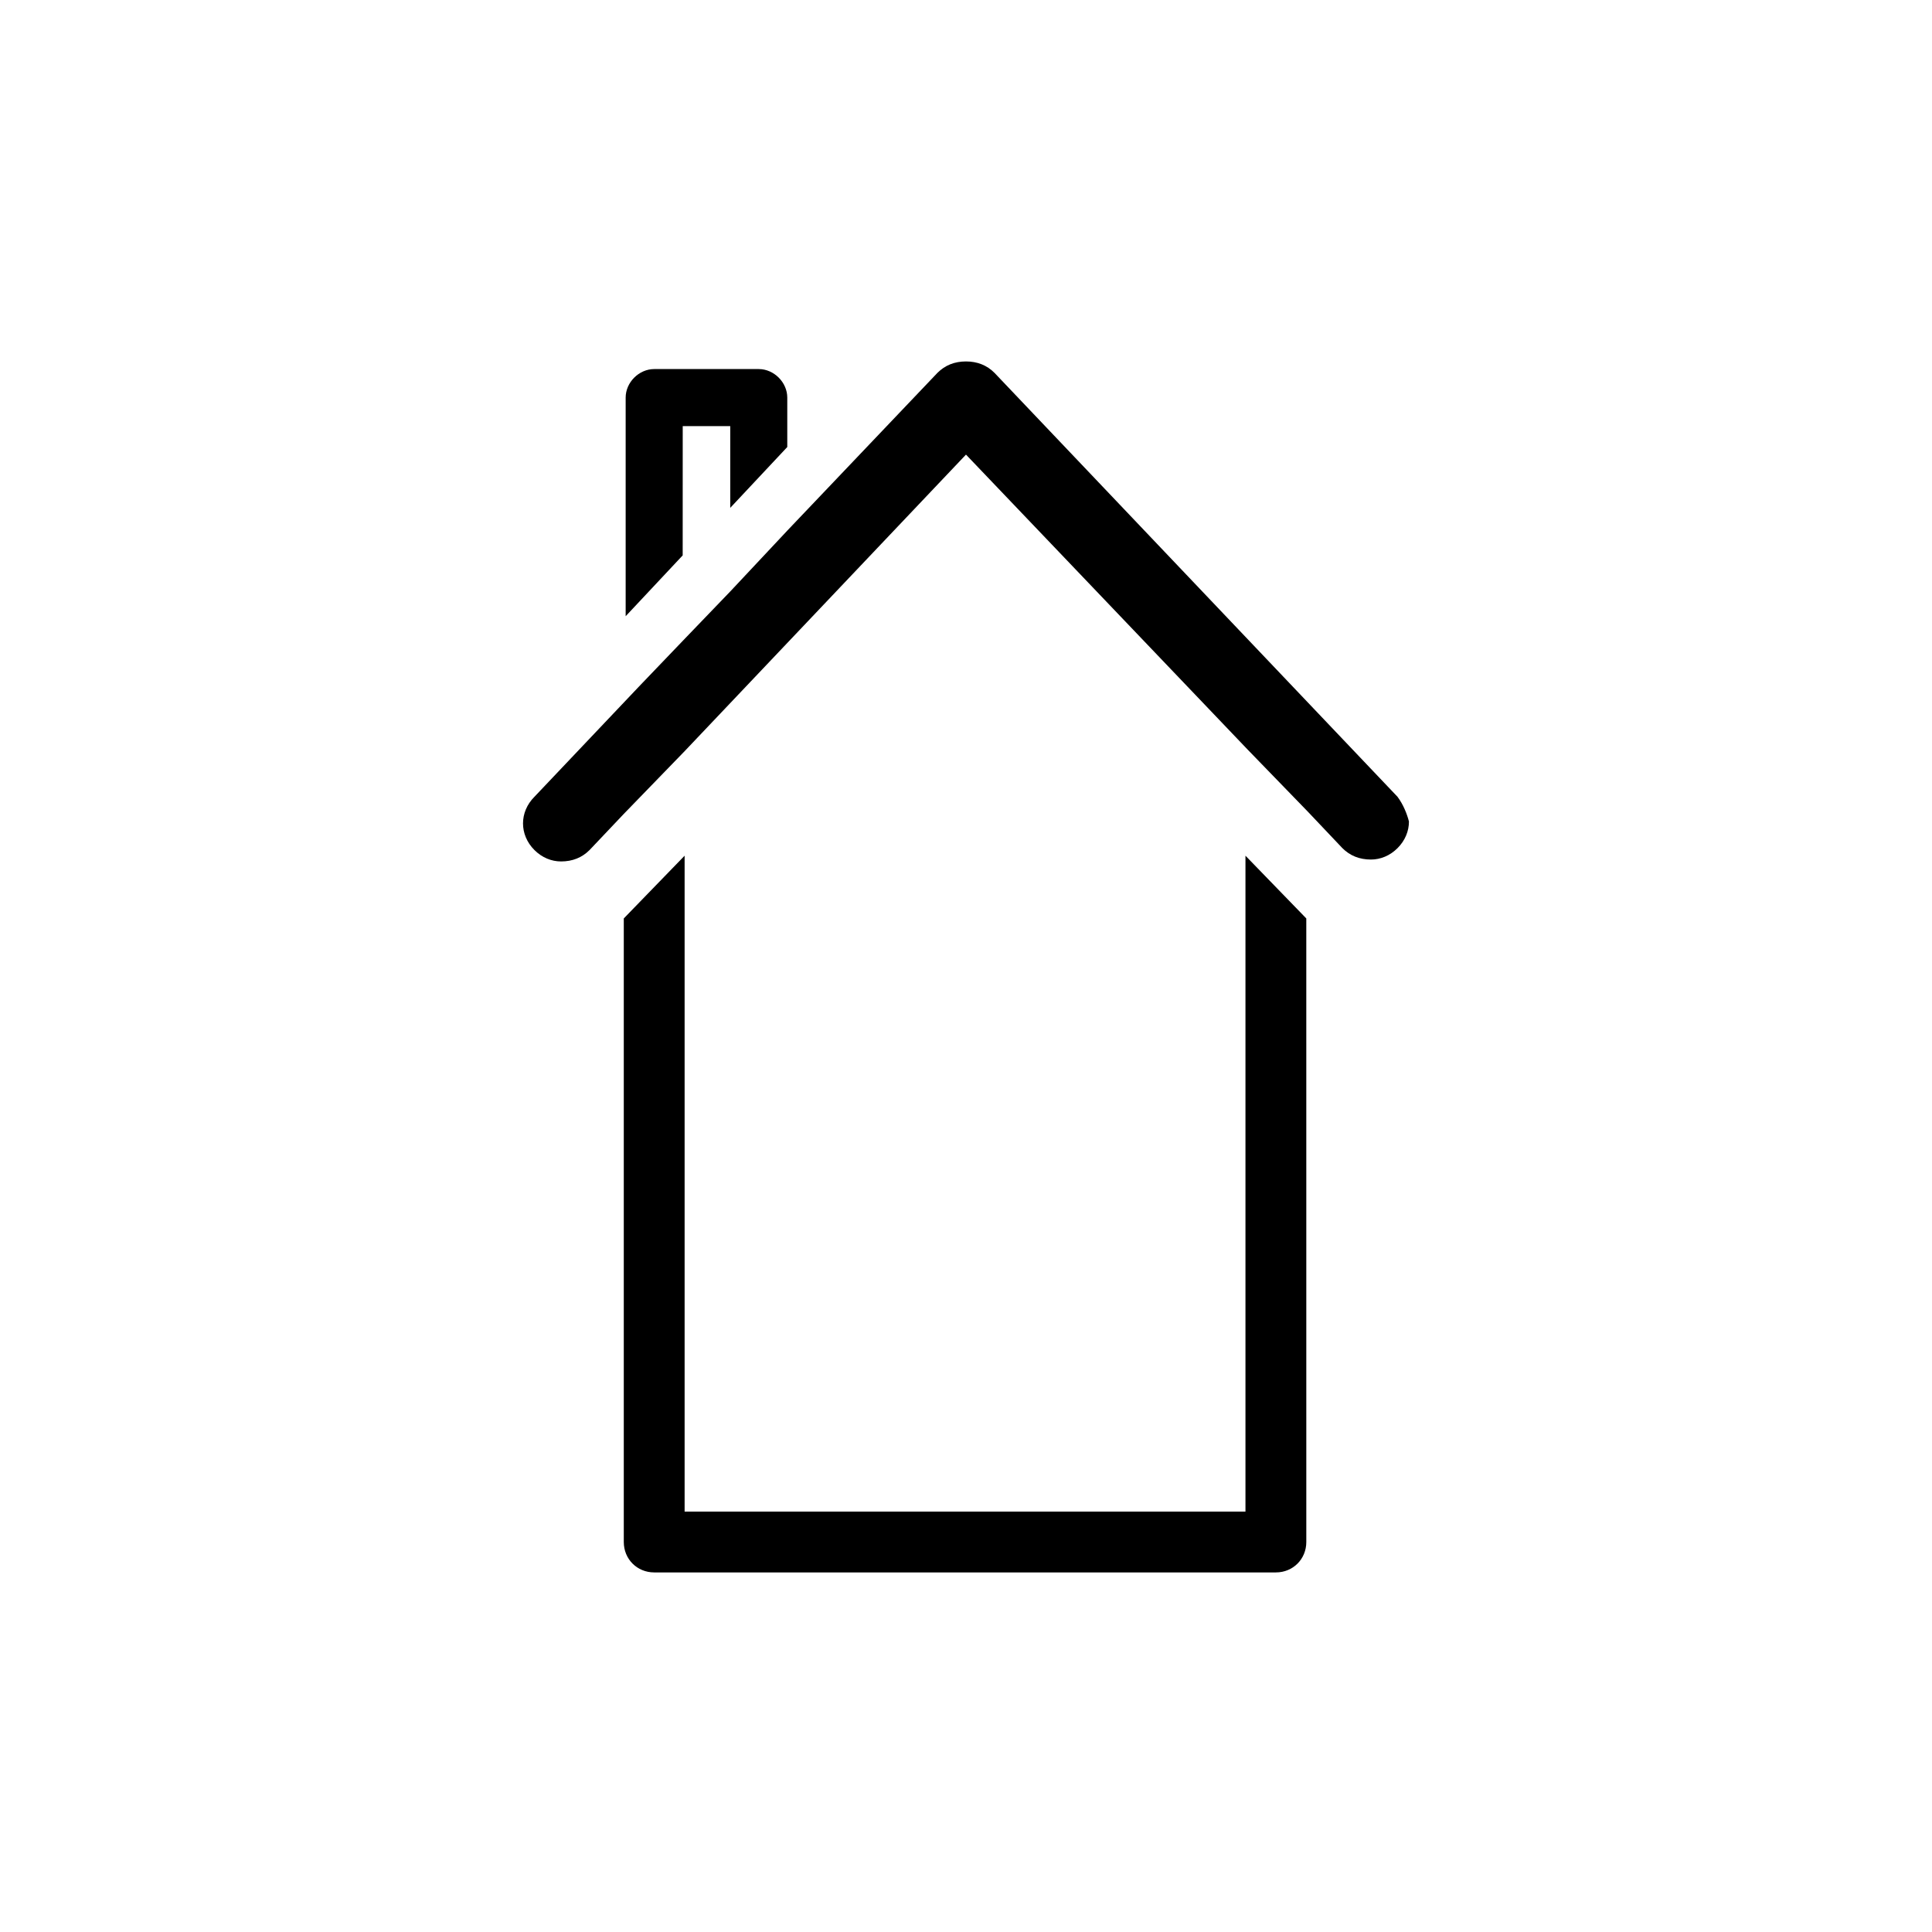
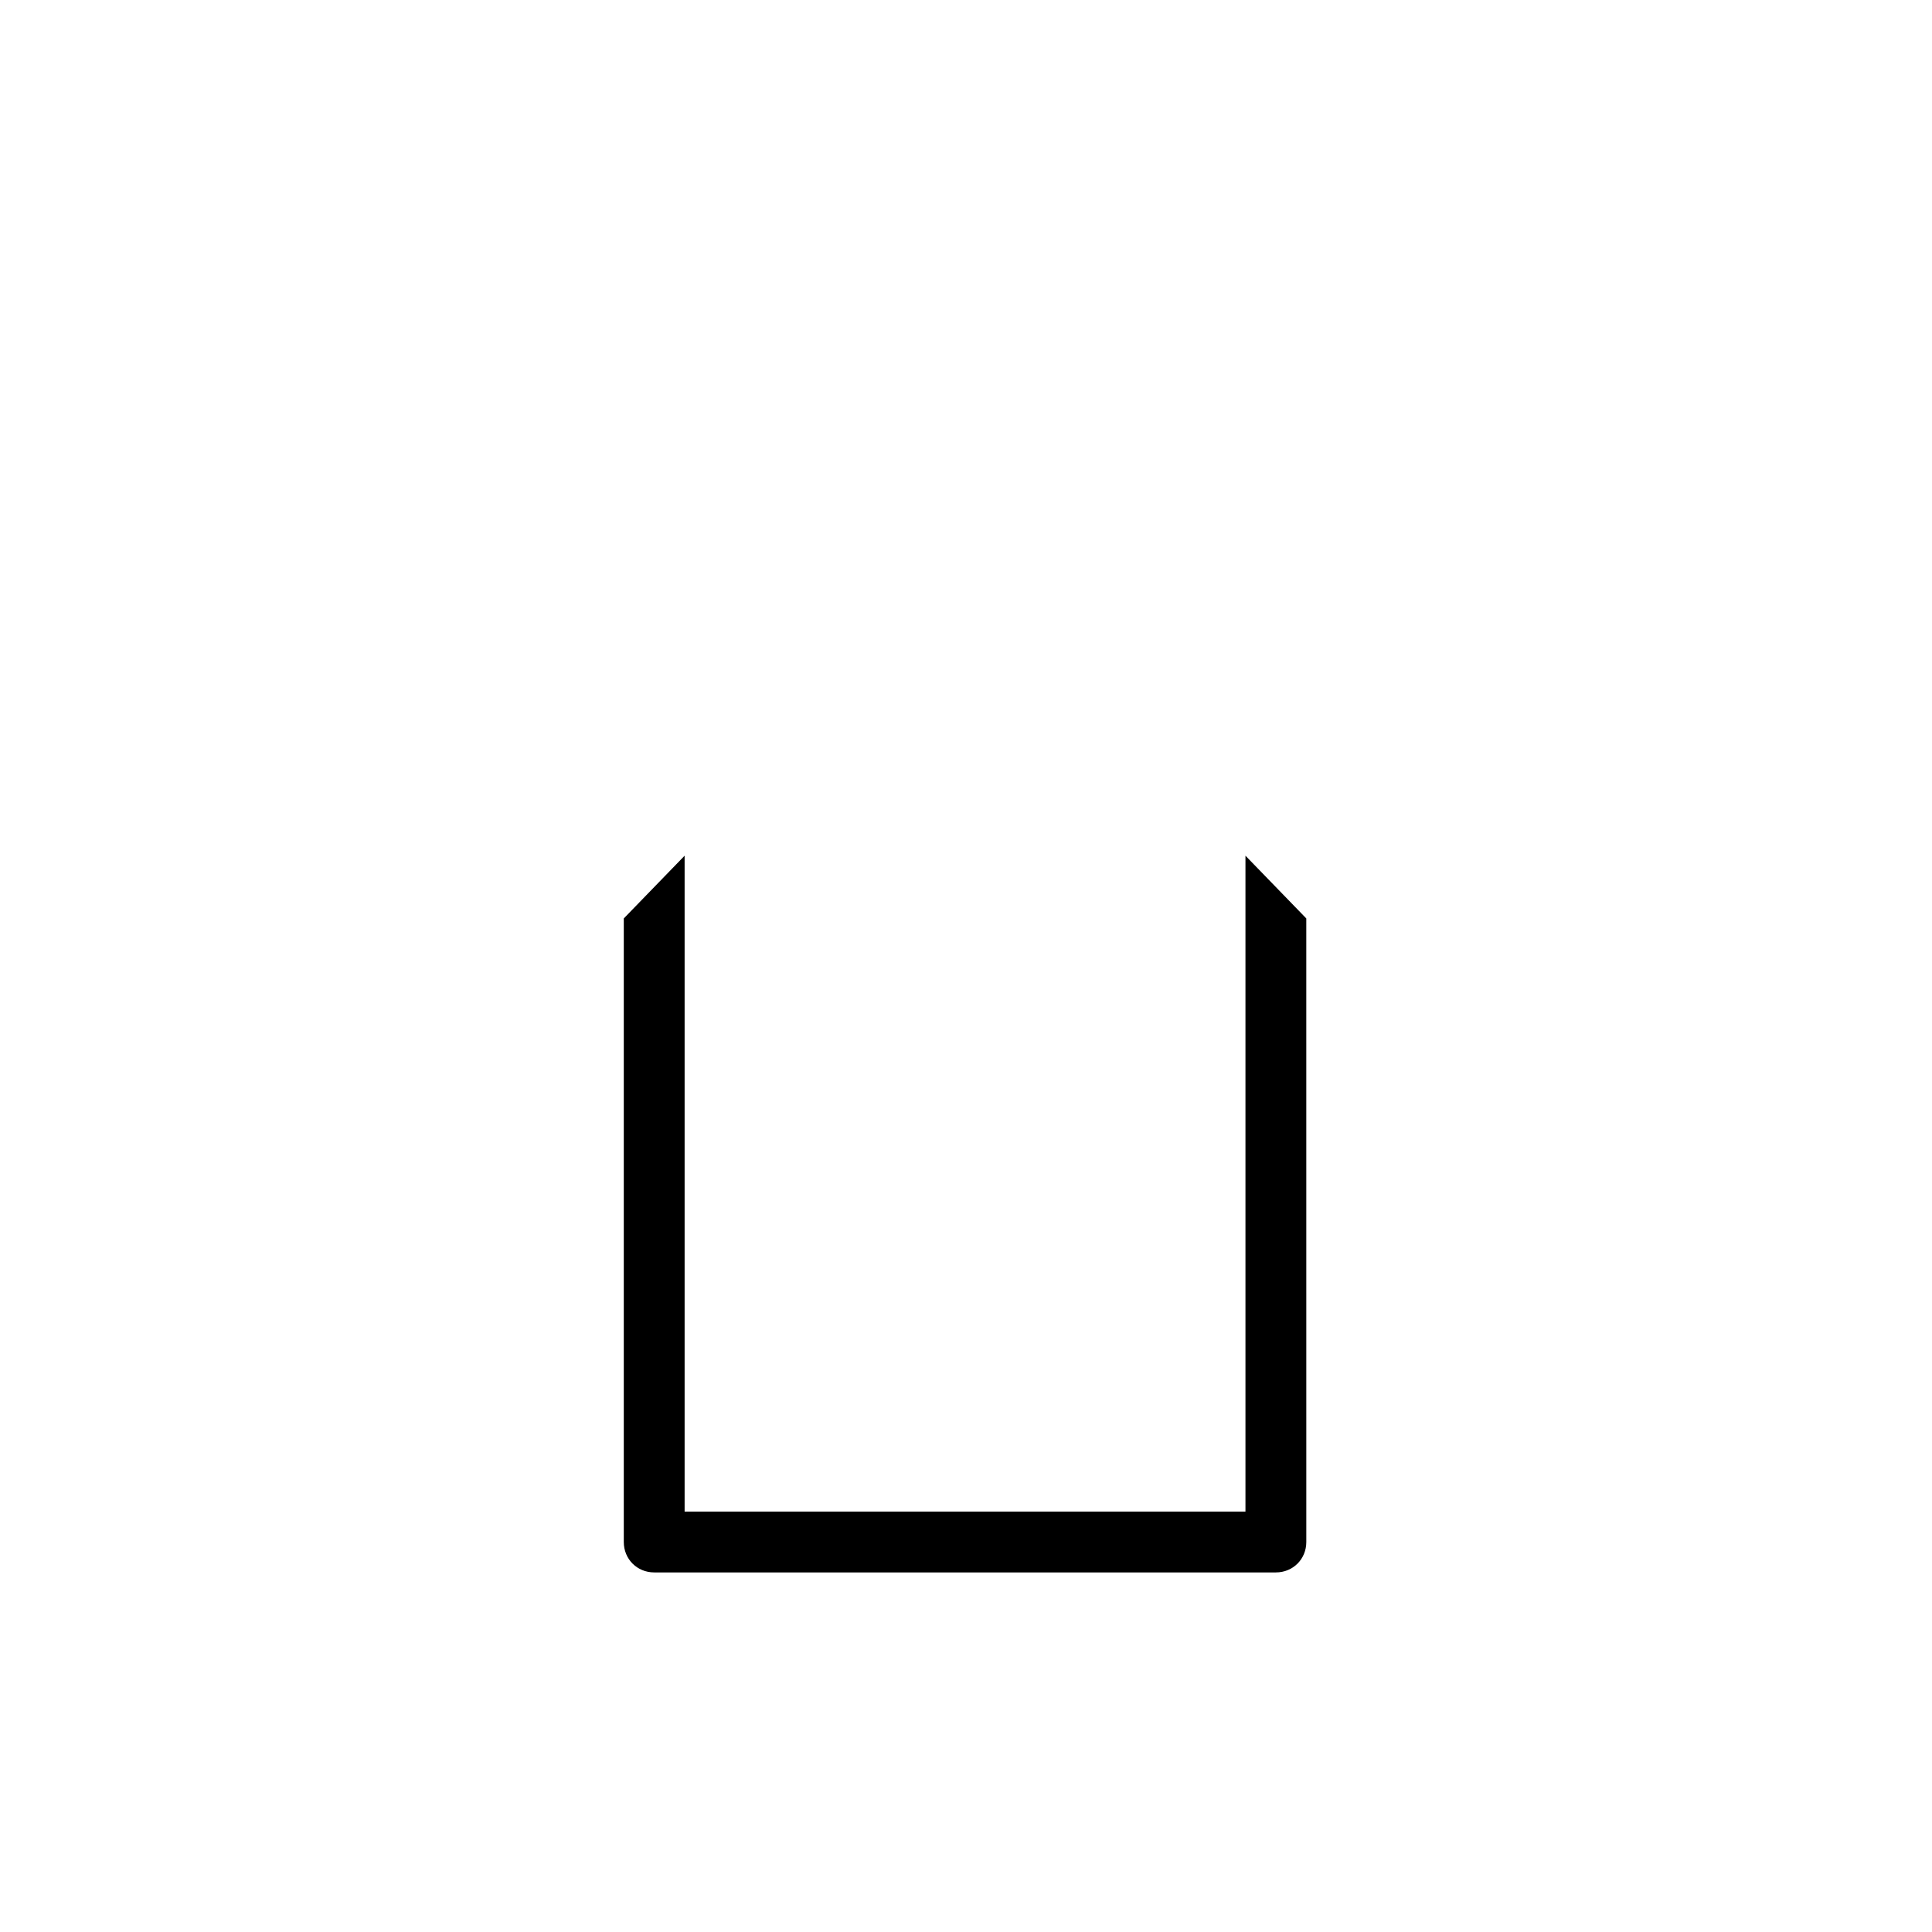
<svg xmlns="http://www.w3.org/2000/svg" fill="#000000" width="800px" height="800px" version="1.1" viewBox="144 144 512 512">
  <g>
-     <path d="m474.56 544.59h-149.13v-173.82l-16.121 16.625v165.25c0 4.535 3.527 8.062 8.062 8.062h164.75c4.535 0 8.062-3.527 8.062-8.062l-0.004-165.25-16.121-16.625v173.82z" />
-     <path d="m324.93 256.92h12.594v21.664l15.113-16.121v-13.098c0-4.031-3.527-7.559-7.559-7.559h-27.711c-4.031 0-7.559 3.527-7.559 7.559v57.938l15.113-16.121z" />
-     <path d="m514.36 355.16-106.81-112.35c-2.016-2.016-4.535-3.023-7.559-3.023-3.023 0-5.543 1.008-7.559 3.023l-39.801 41.816-15.113 16.121-12.594 13.098-11.586 12.09-27.711 29.223c-2.016 2.016-3.023 4.535-3.023 7.055 0 2.519 1.008 5.039 3.023 7.055 2.016 2.016 4.535 3.023 7.055 3.023 3.023 0 5.543-1.008 7.559-3.023l9.07-9.574 16.121-16.625 74.562-78.594 74.562 78.09 16.121 16.625 9.07 9.574c2.016 2.016 4.535 3.023 7.559 3.023 2.519 0 5.039-1.008 7.055-3.023 2.016-2.016 3.023-4.535 3.023-7.055-0.508-2.012-1.516-4.531-3.027-6.547z" />
+     <path d="m474.56 544.59h-149.13v-173.82l-16.121 16.625v165.25c0 4.535 3.527 8.062 8.062 8.062h164.75c4.535 0 8.062-3.527 8.062-8.062l-0.004-165.25-16.121-16.625v173.82" />
  </g>
</svg>